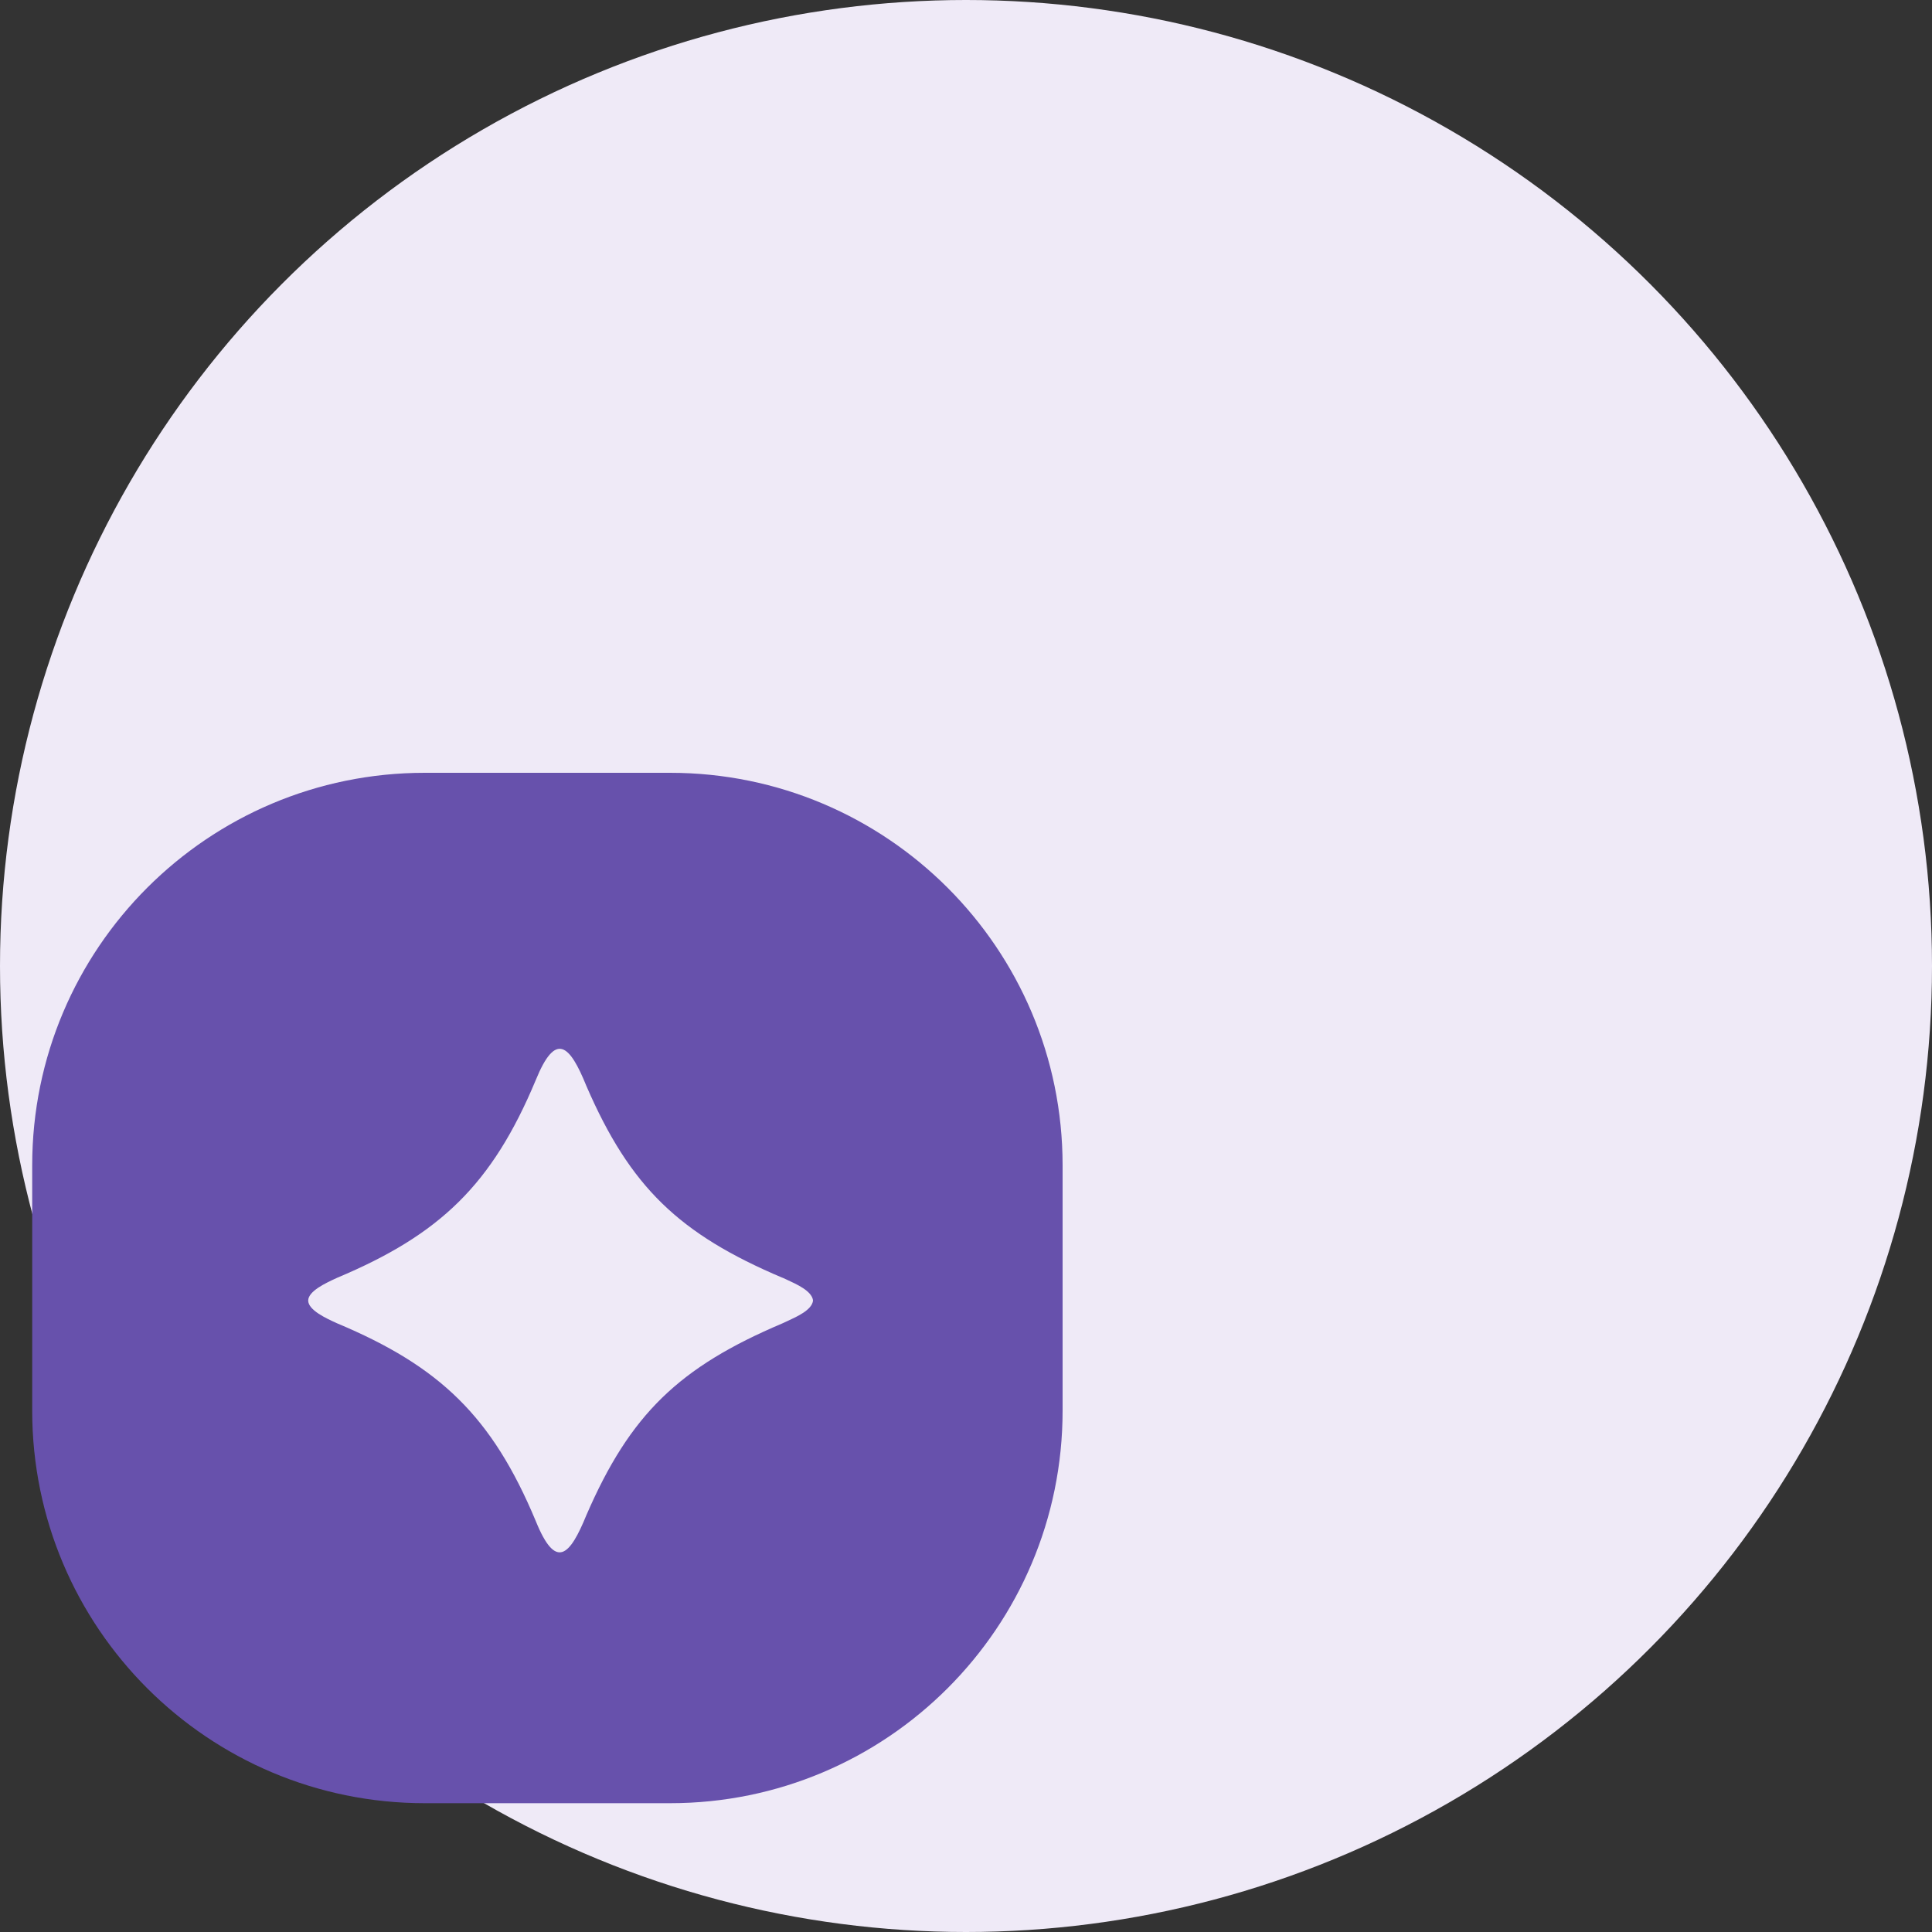
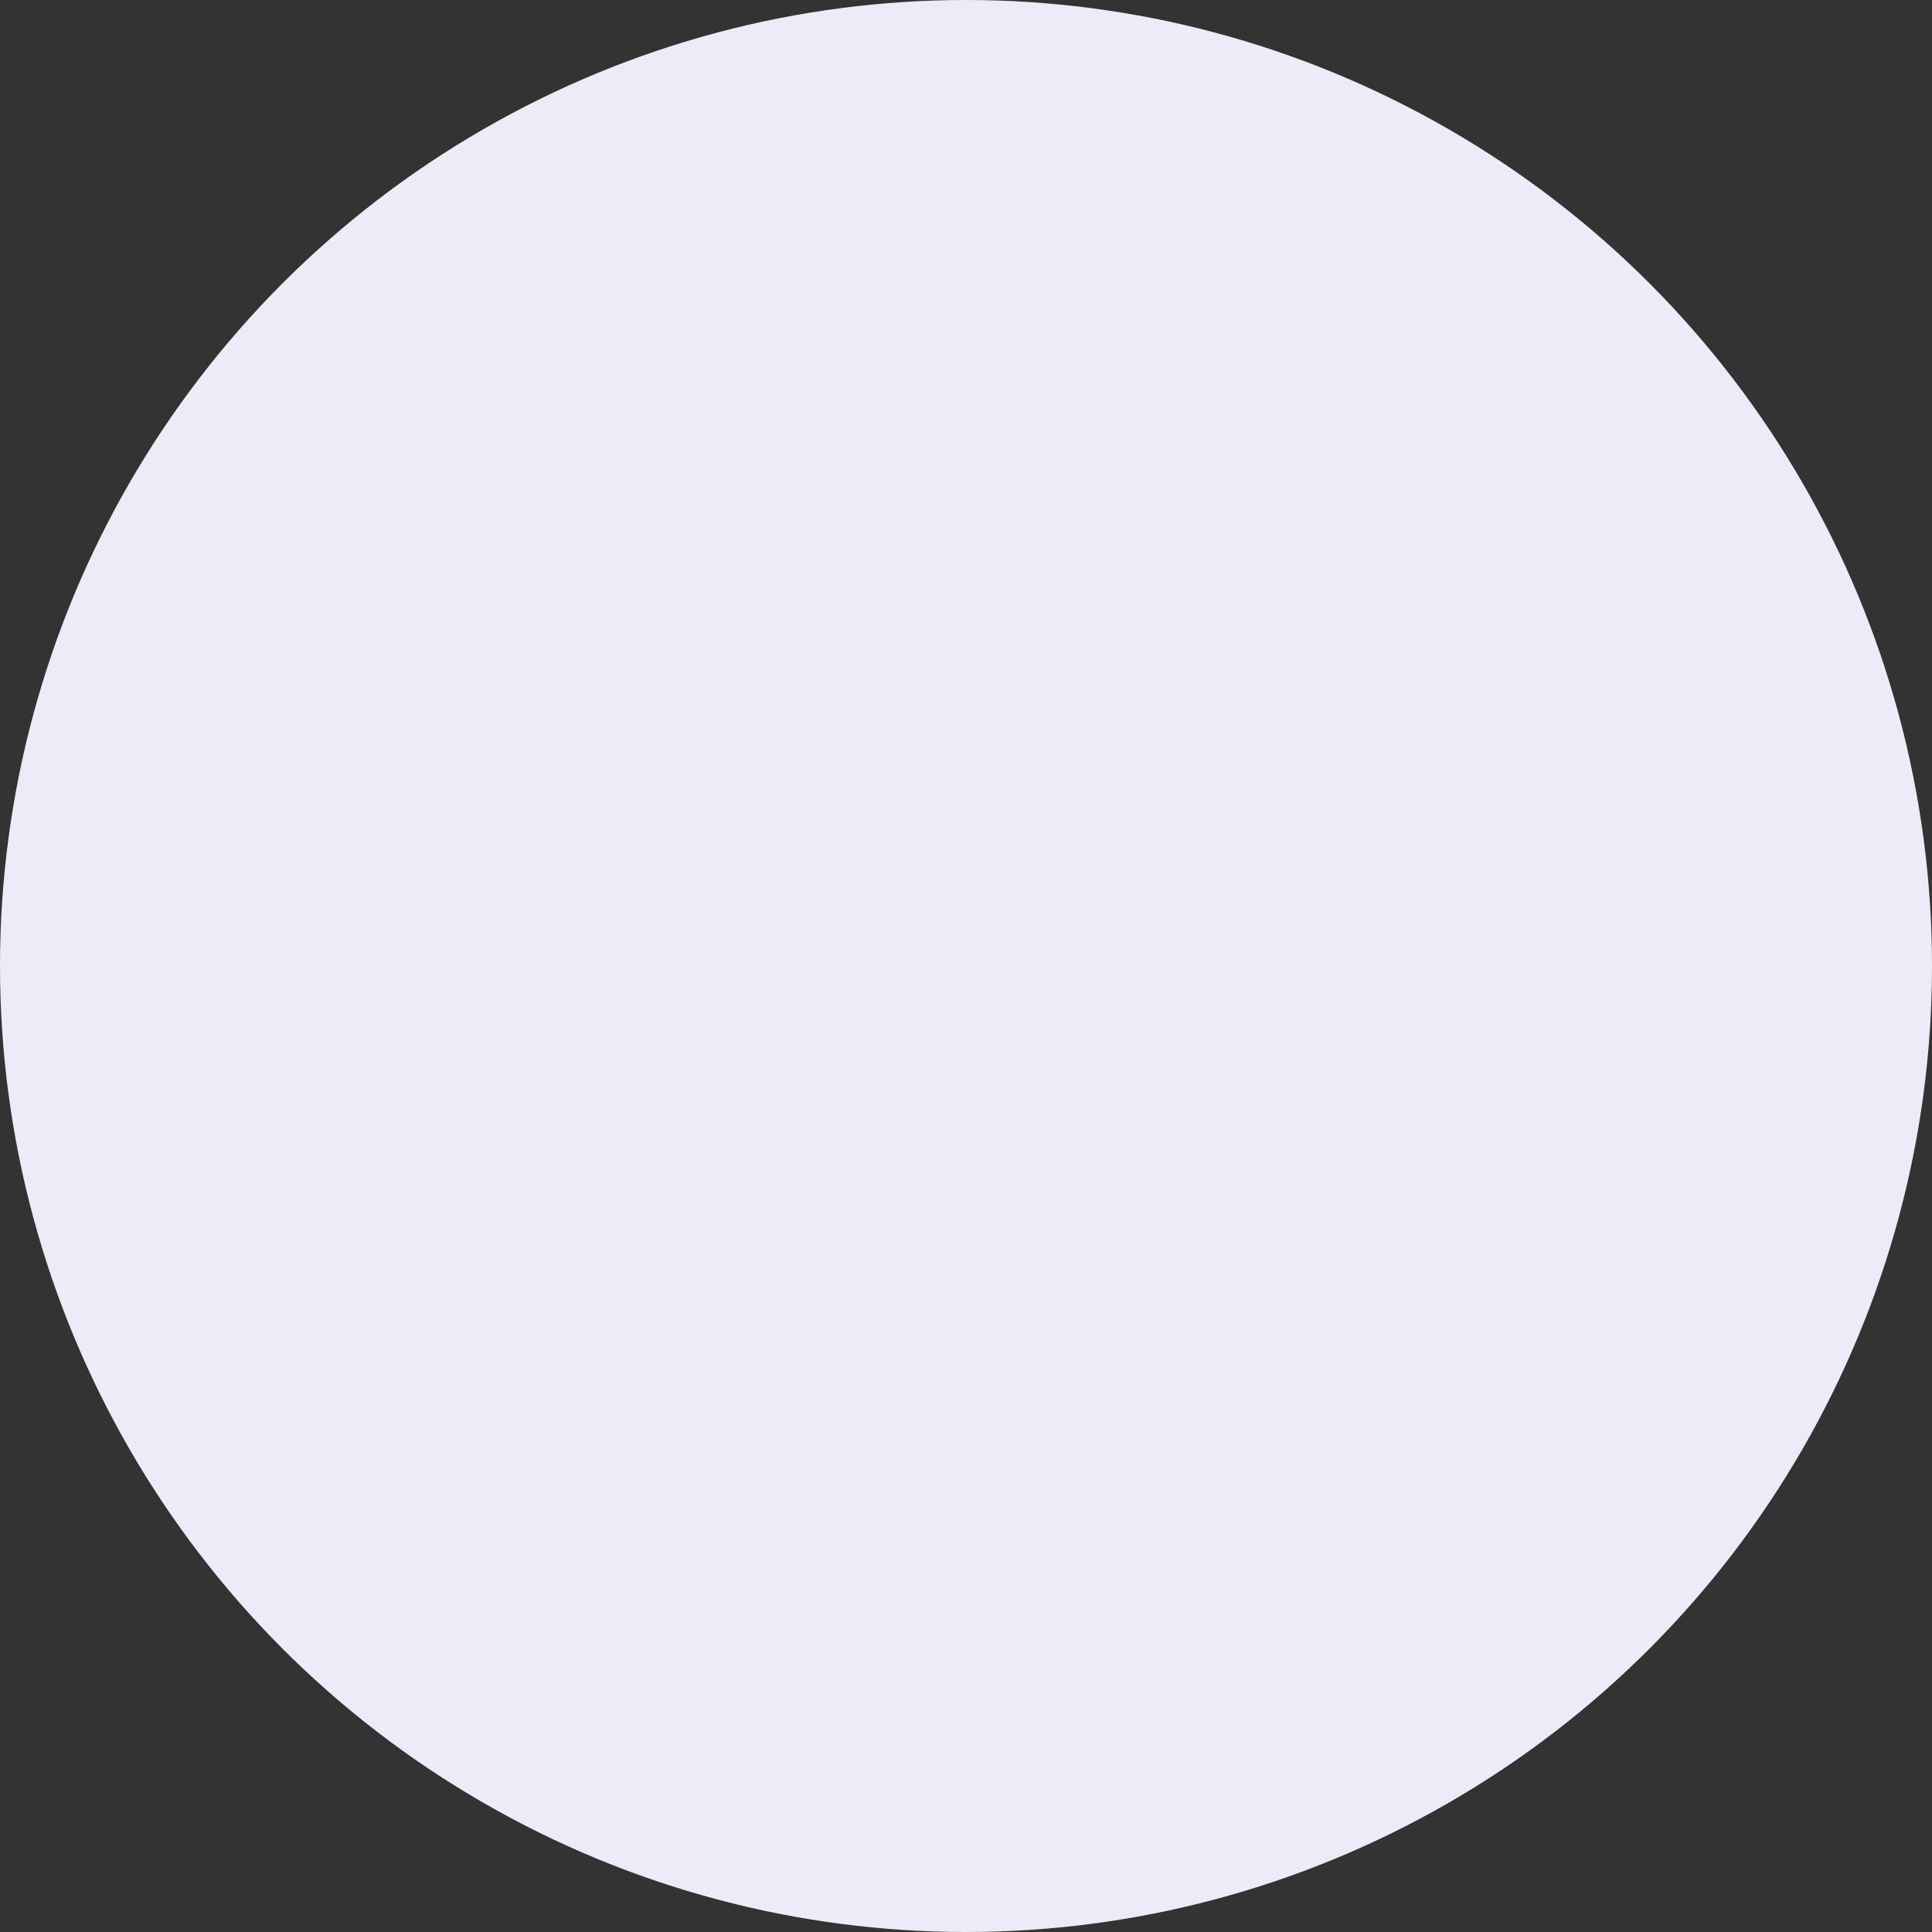
<svg xmlns="http://www.w3.org/2000/svg" width="60" height="60" viewBox="0 0 60 60" fill="none">
  <rect x="0" y="0" width="60" height="60" fill="#333333" stroke="none" />
  <g id="Icon_AI Analytics">
    <circle id="Ellipse 1359" cx="30" cy="30" r="30" fill="#EFEAF7" />
    <g id="Group 1000005352">
-       <path id="Subtract" fill-rule="evenodd" clip-rule="evenodd" d="M13.191 24C6.458 24 1 29.458 1 36.191V43.809C1 50.542 6.458 56 13.191 56H20.809C27.542 56 33 50.542 33 43.809V36.191C33 29.458 27.542 24 20.809 24H13.191ZM18.21 33.724C19.57 36.866 21.09 38.322 24.299 39.682V39.679C24.338 39.697 24.379 39.715 24.421 39.735C24.757 39.889 25.197 40.09 25.247 40.37V40.407C25.198 40.686 24.767 40.883 24.434 41.036C24.387 41.057 24.341 41.078 24.299 41.098C21.09 42.459 19.57 43.916 18.21 47.056C17.702 48.301 17.265 48.788 16.638 47.236C15.281 43.987 13.657 42.435 10.472 41.098L10.458 41.092C10.132 40.943 9.575 40.69 9.571 40.39C9.575 40.095 10.119 39.845 10.444 39.695C10.453 39.691 10.463 39.687 10.472 39.682C13.661 38.342 15.281 36.793 16.638 33.544C17.258 32.02 17.693 32.447 18.21 33.724Z" fill="#6751AC" />
-     </g>
+       </g>
  </g>
</svg>